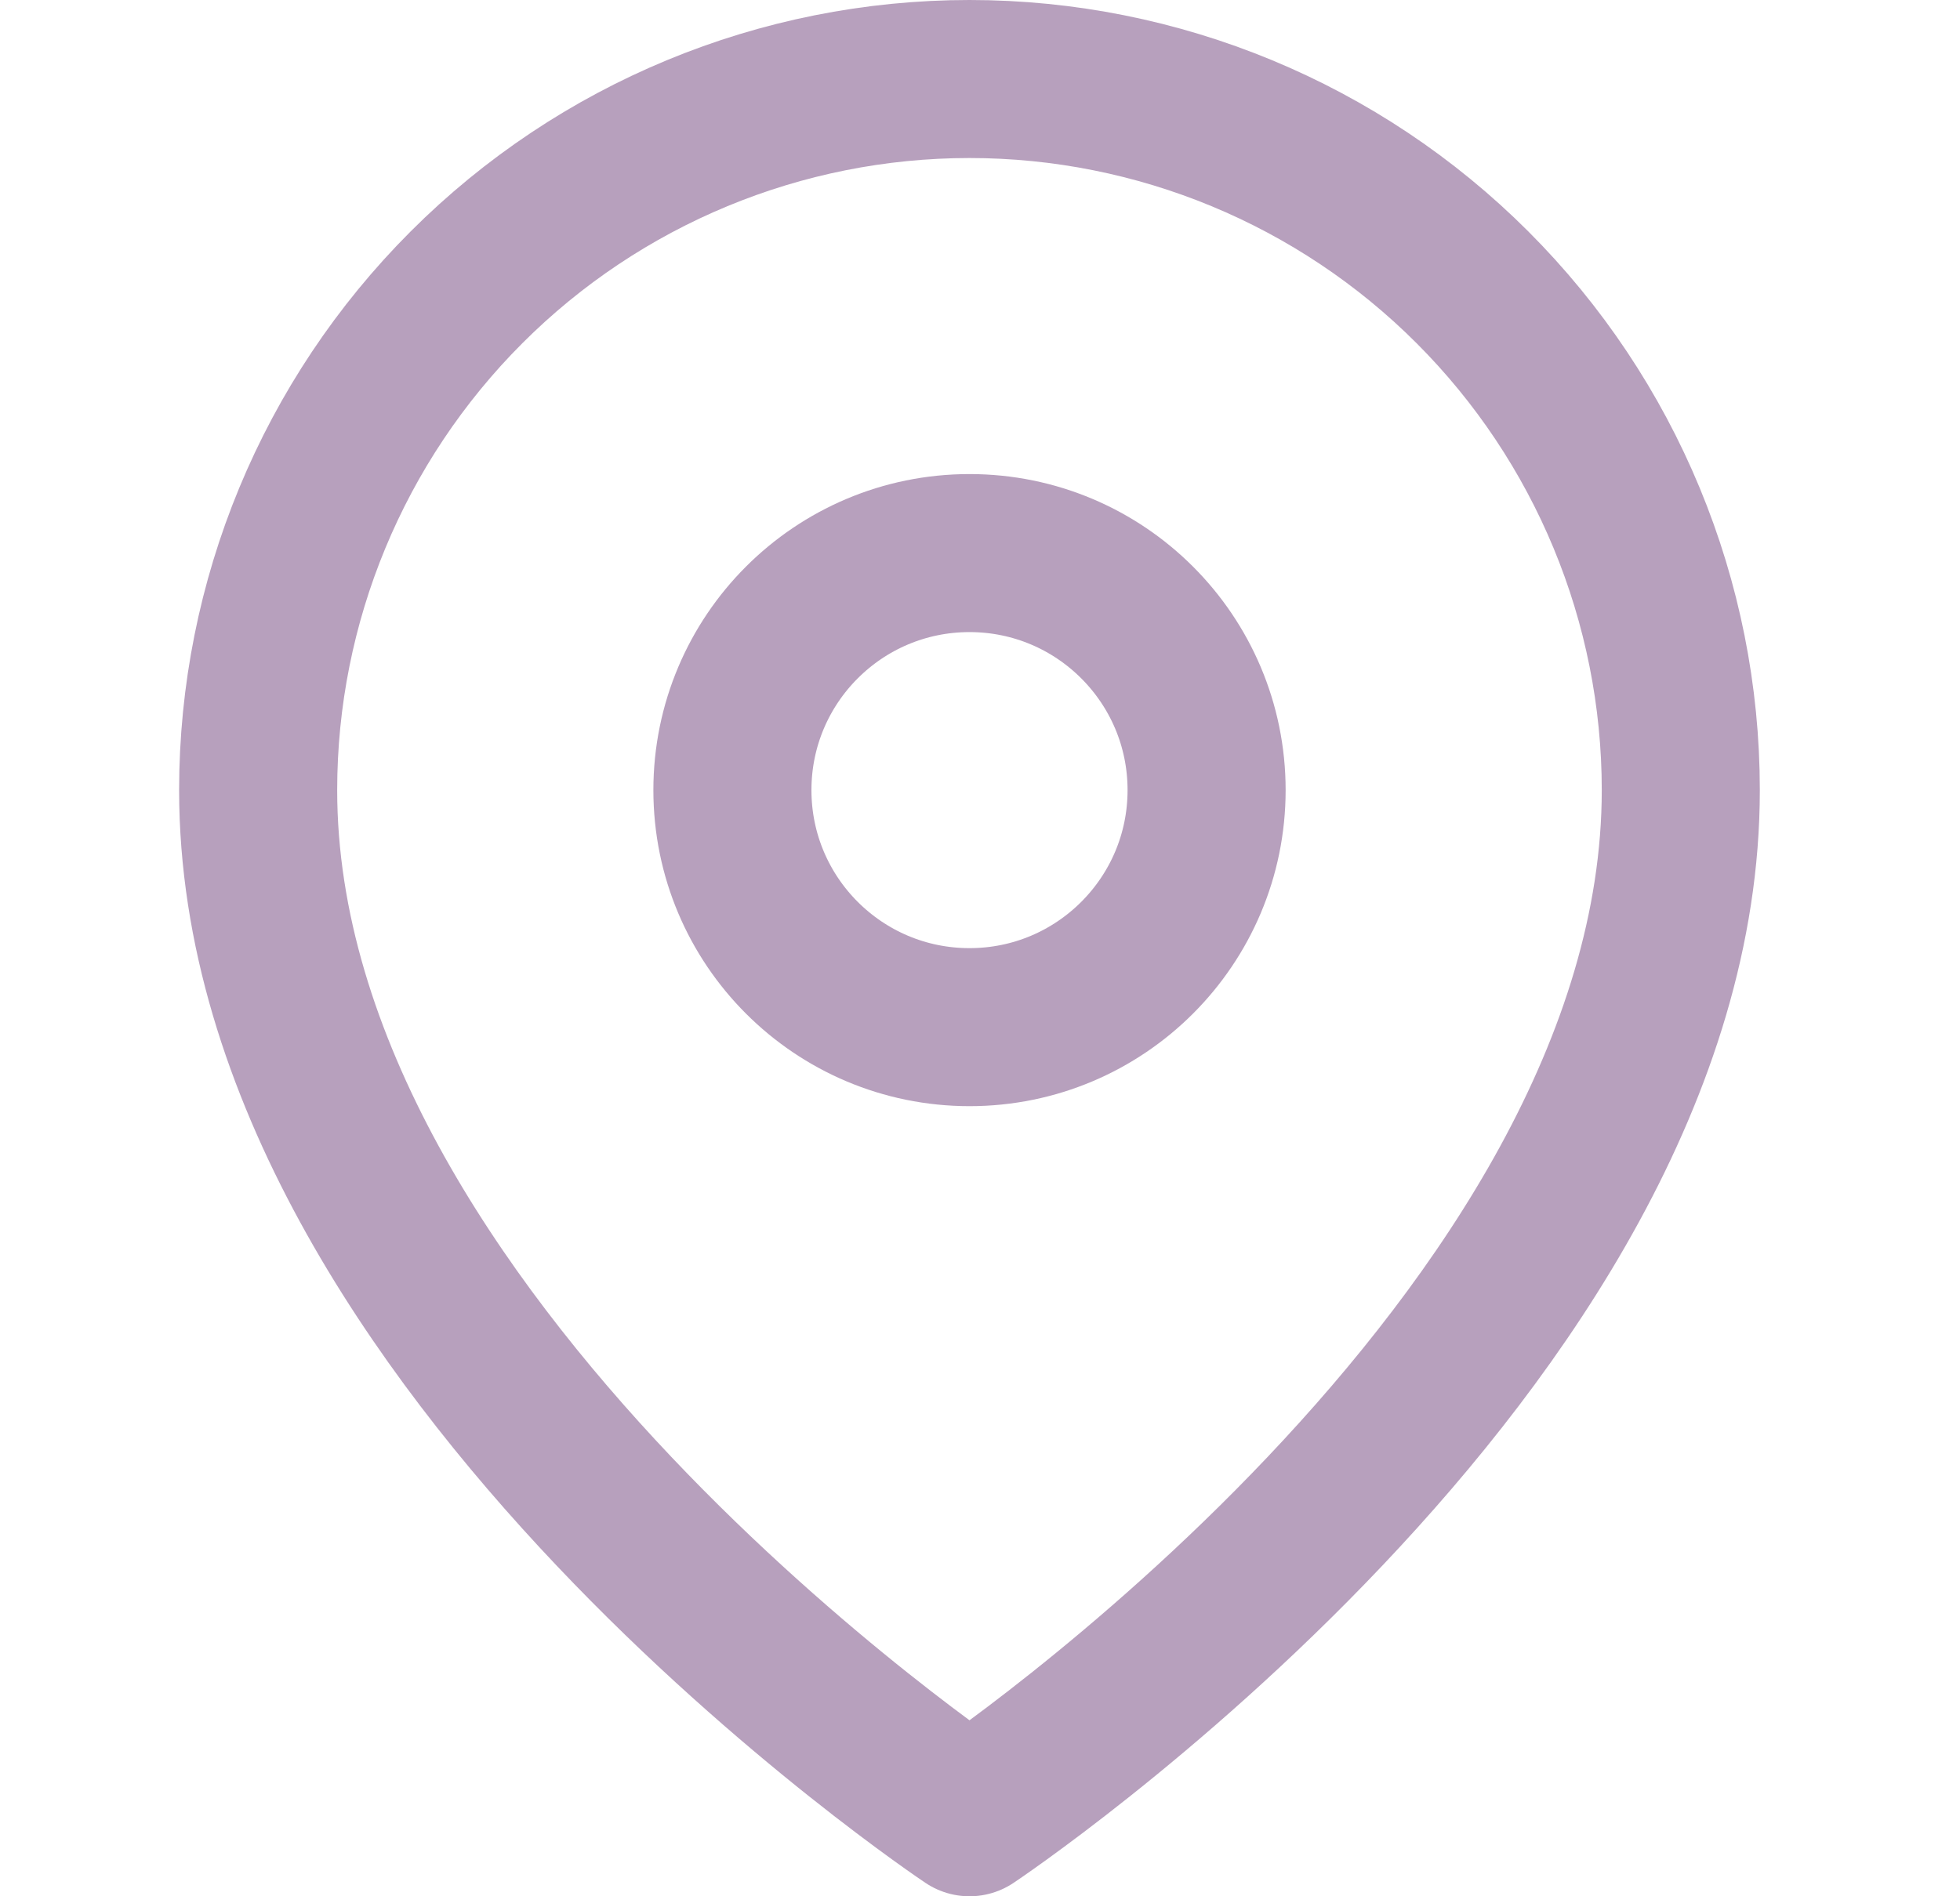
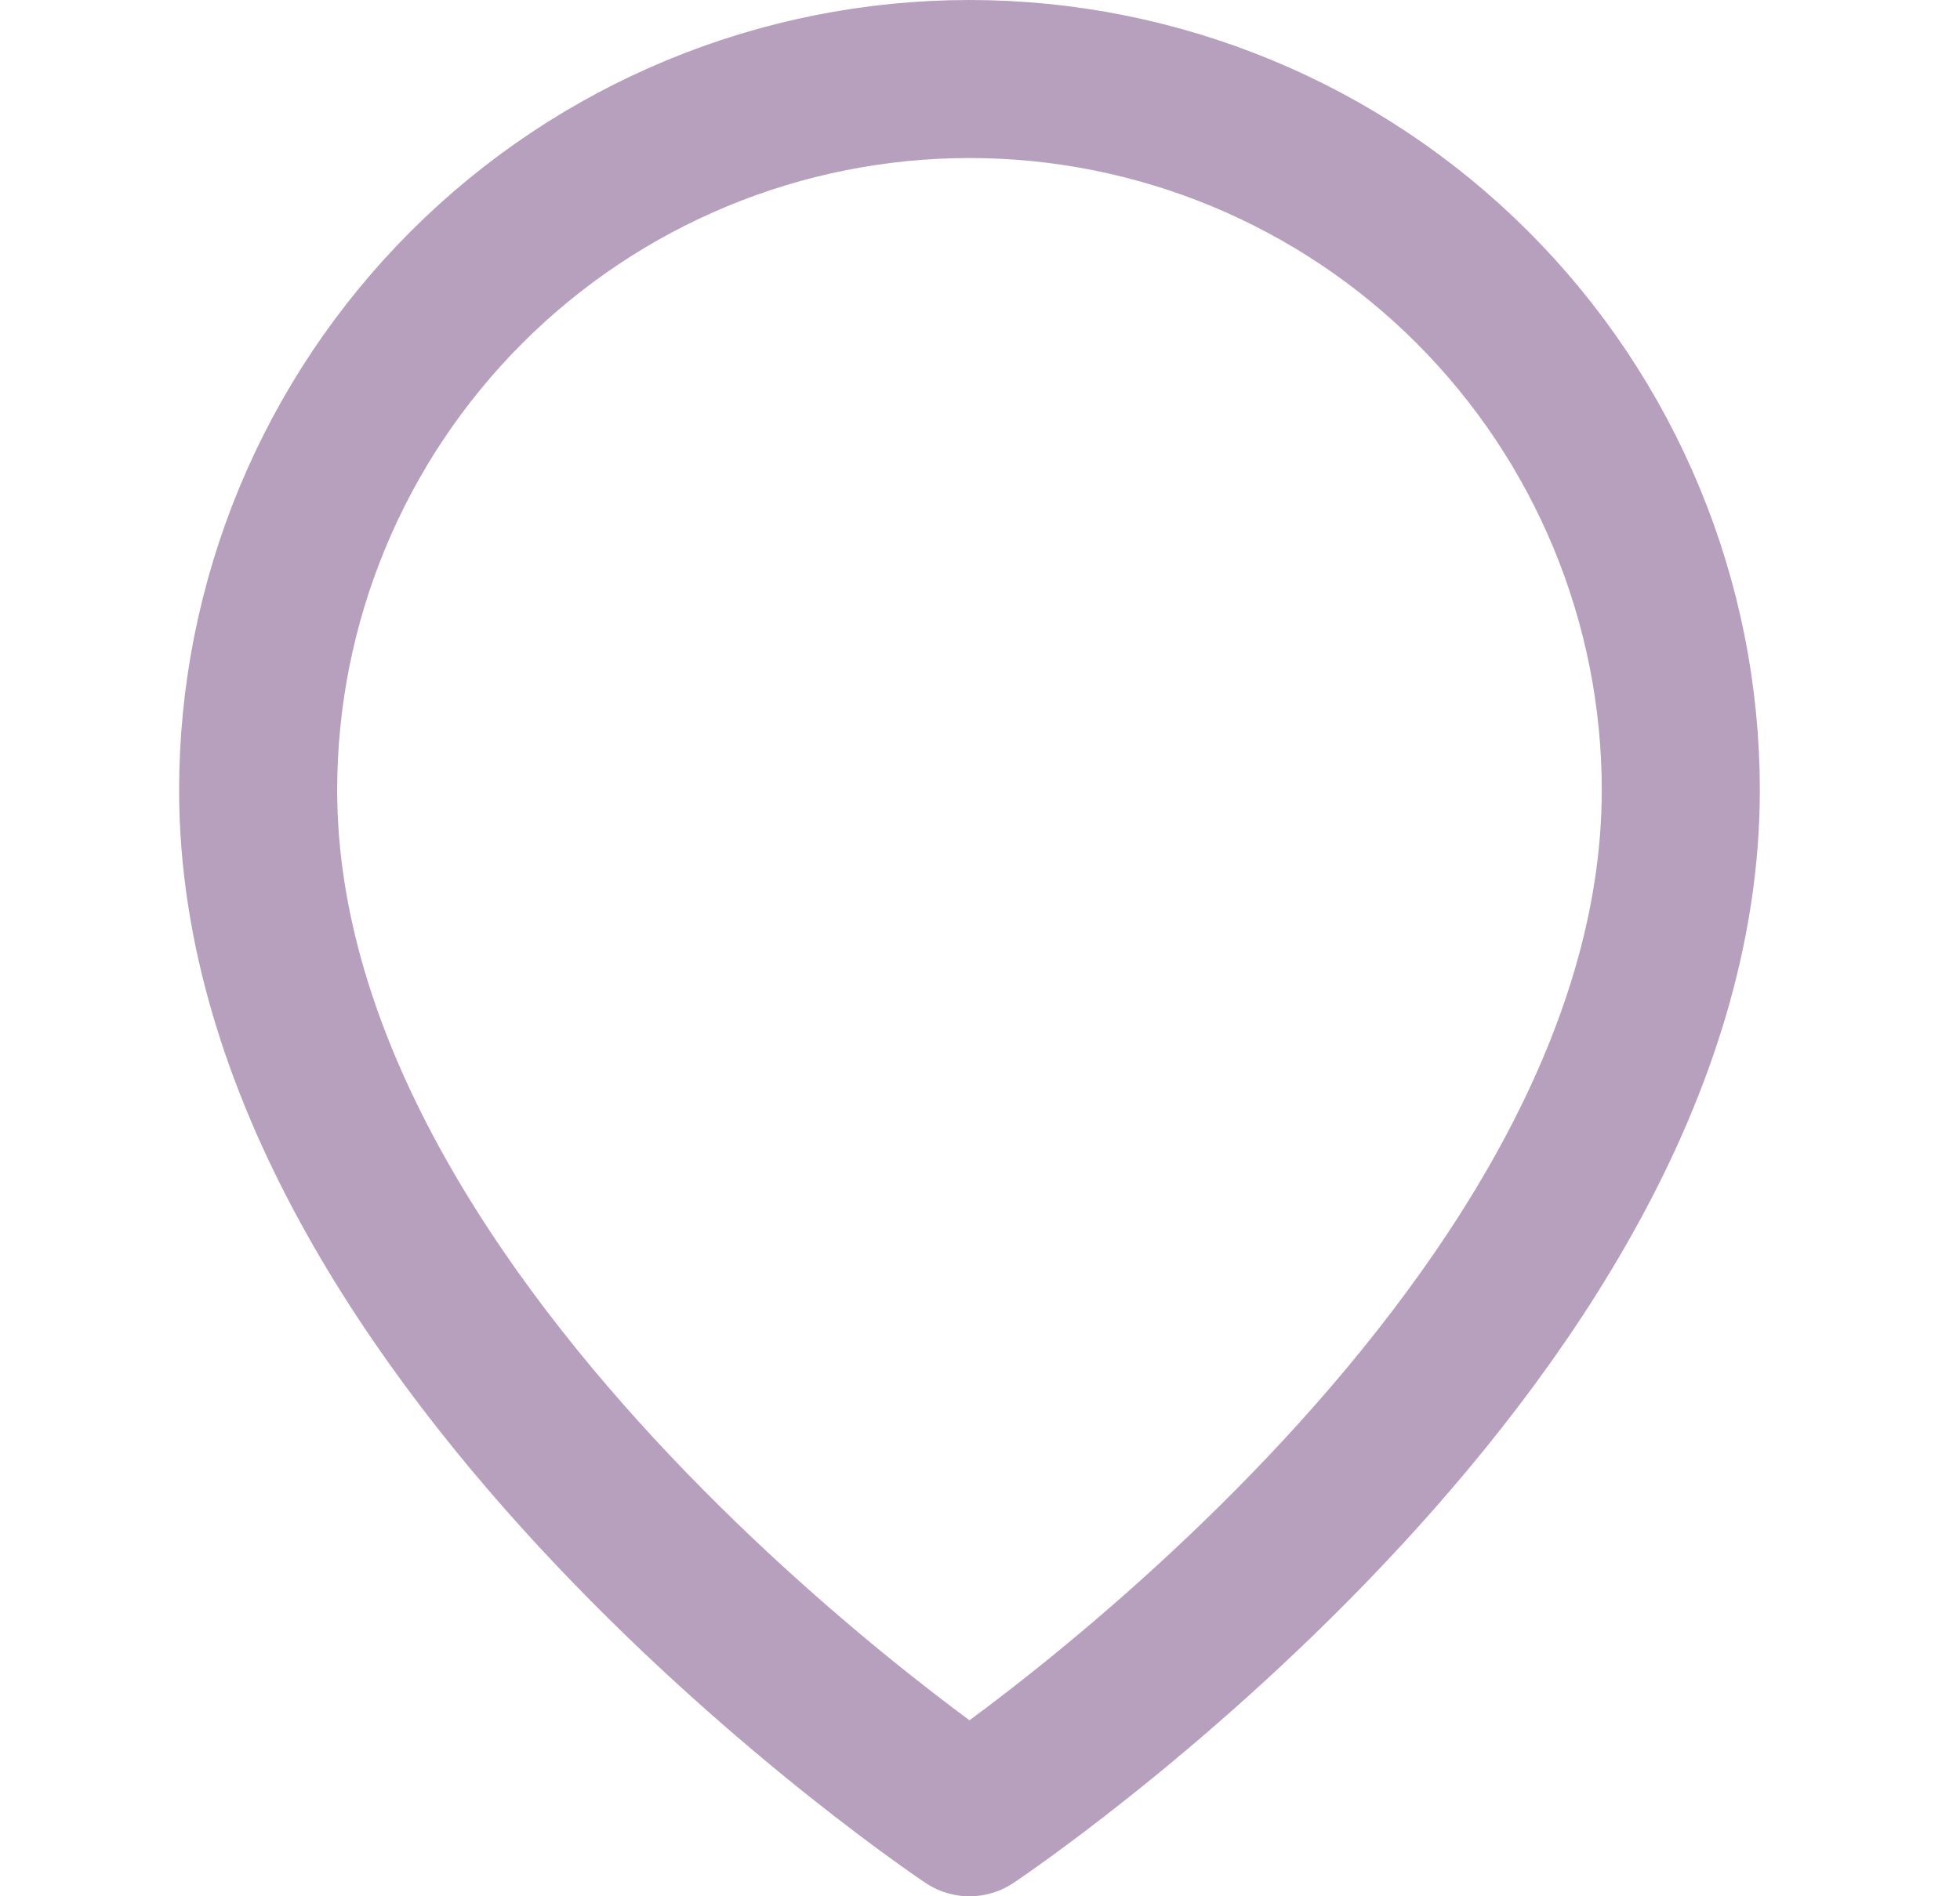
<svg xmlns="http://www.w3.org/2000/svg" width="31" height="30" viewBox="0 0 31 30" fill="none">
  <path d="M26.584 12.5C26.584 21.25 15.334 28.75 15.334 28.75C15.334 28.75 4.083 21.25 4.083 12.5C4.083 9.516 5.269 6.655 7.379 4.545C9.488 2.435 12.35 1.25 15.334 1.25C18.317 1.25 21.179 2.435 23.288 4.545C25.398 6.655 26.584 9.516 26.584 12.5Z" stroke="#B7A0BD" stroke-width="2.5" stroke-linecap="round" stroke-linejoin="round" />
-   <path d="M15.334 16.25C17.405 16.25 19.084 14.571 19.084 12.5C19.084 10.429 17.405 8.75 15.334 8.75C13.262 8.75 11.584 10.429 11.584 12.5C11.584 14.571 13.262 16.25 15.334 16.25Z" stroke="#B7A0BD" stroke-width="2.5" stroke-linecap="round" stroke-linejoin="round" />
</svg>